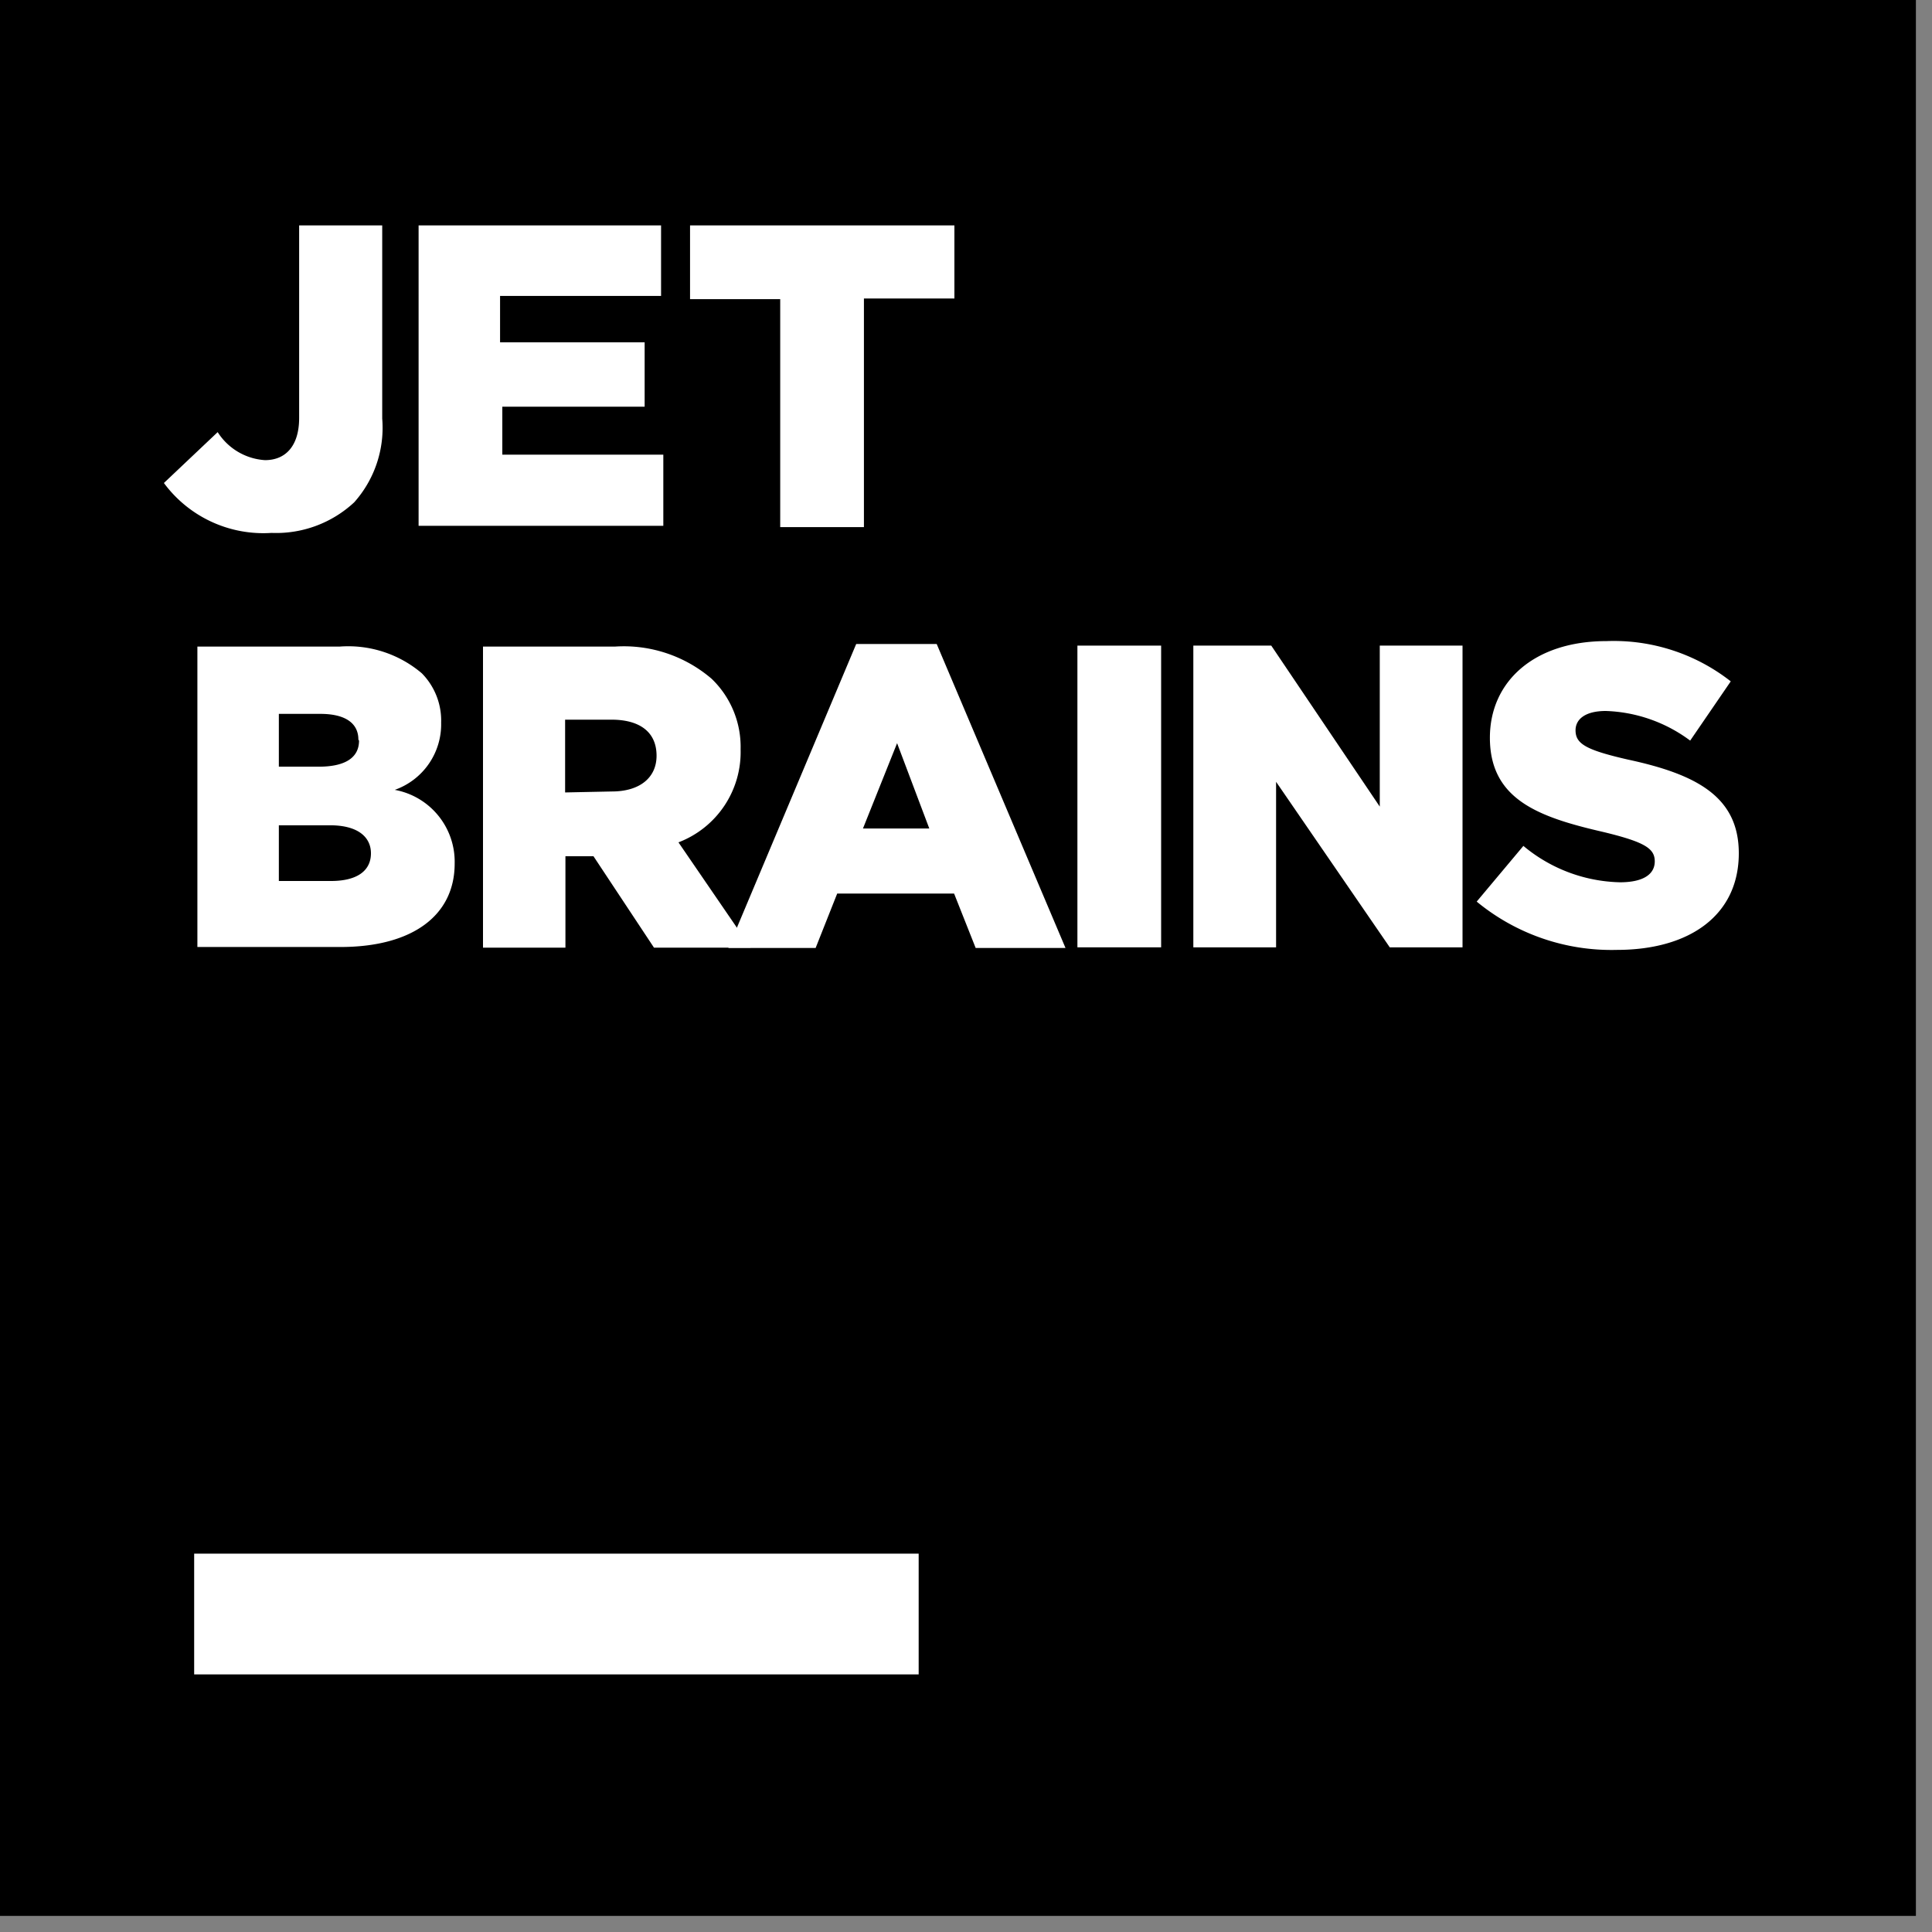
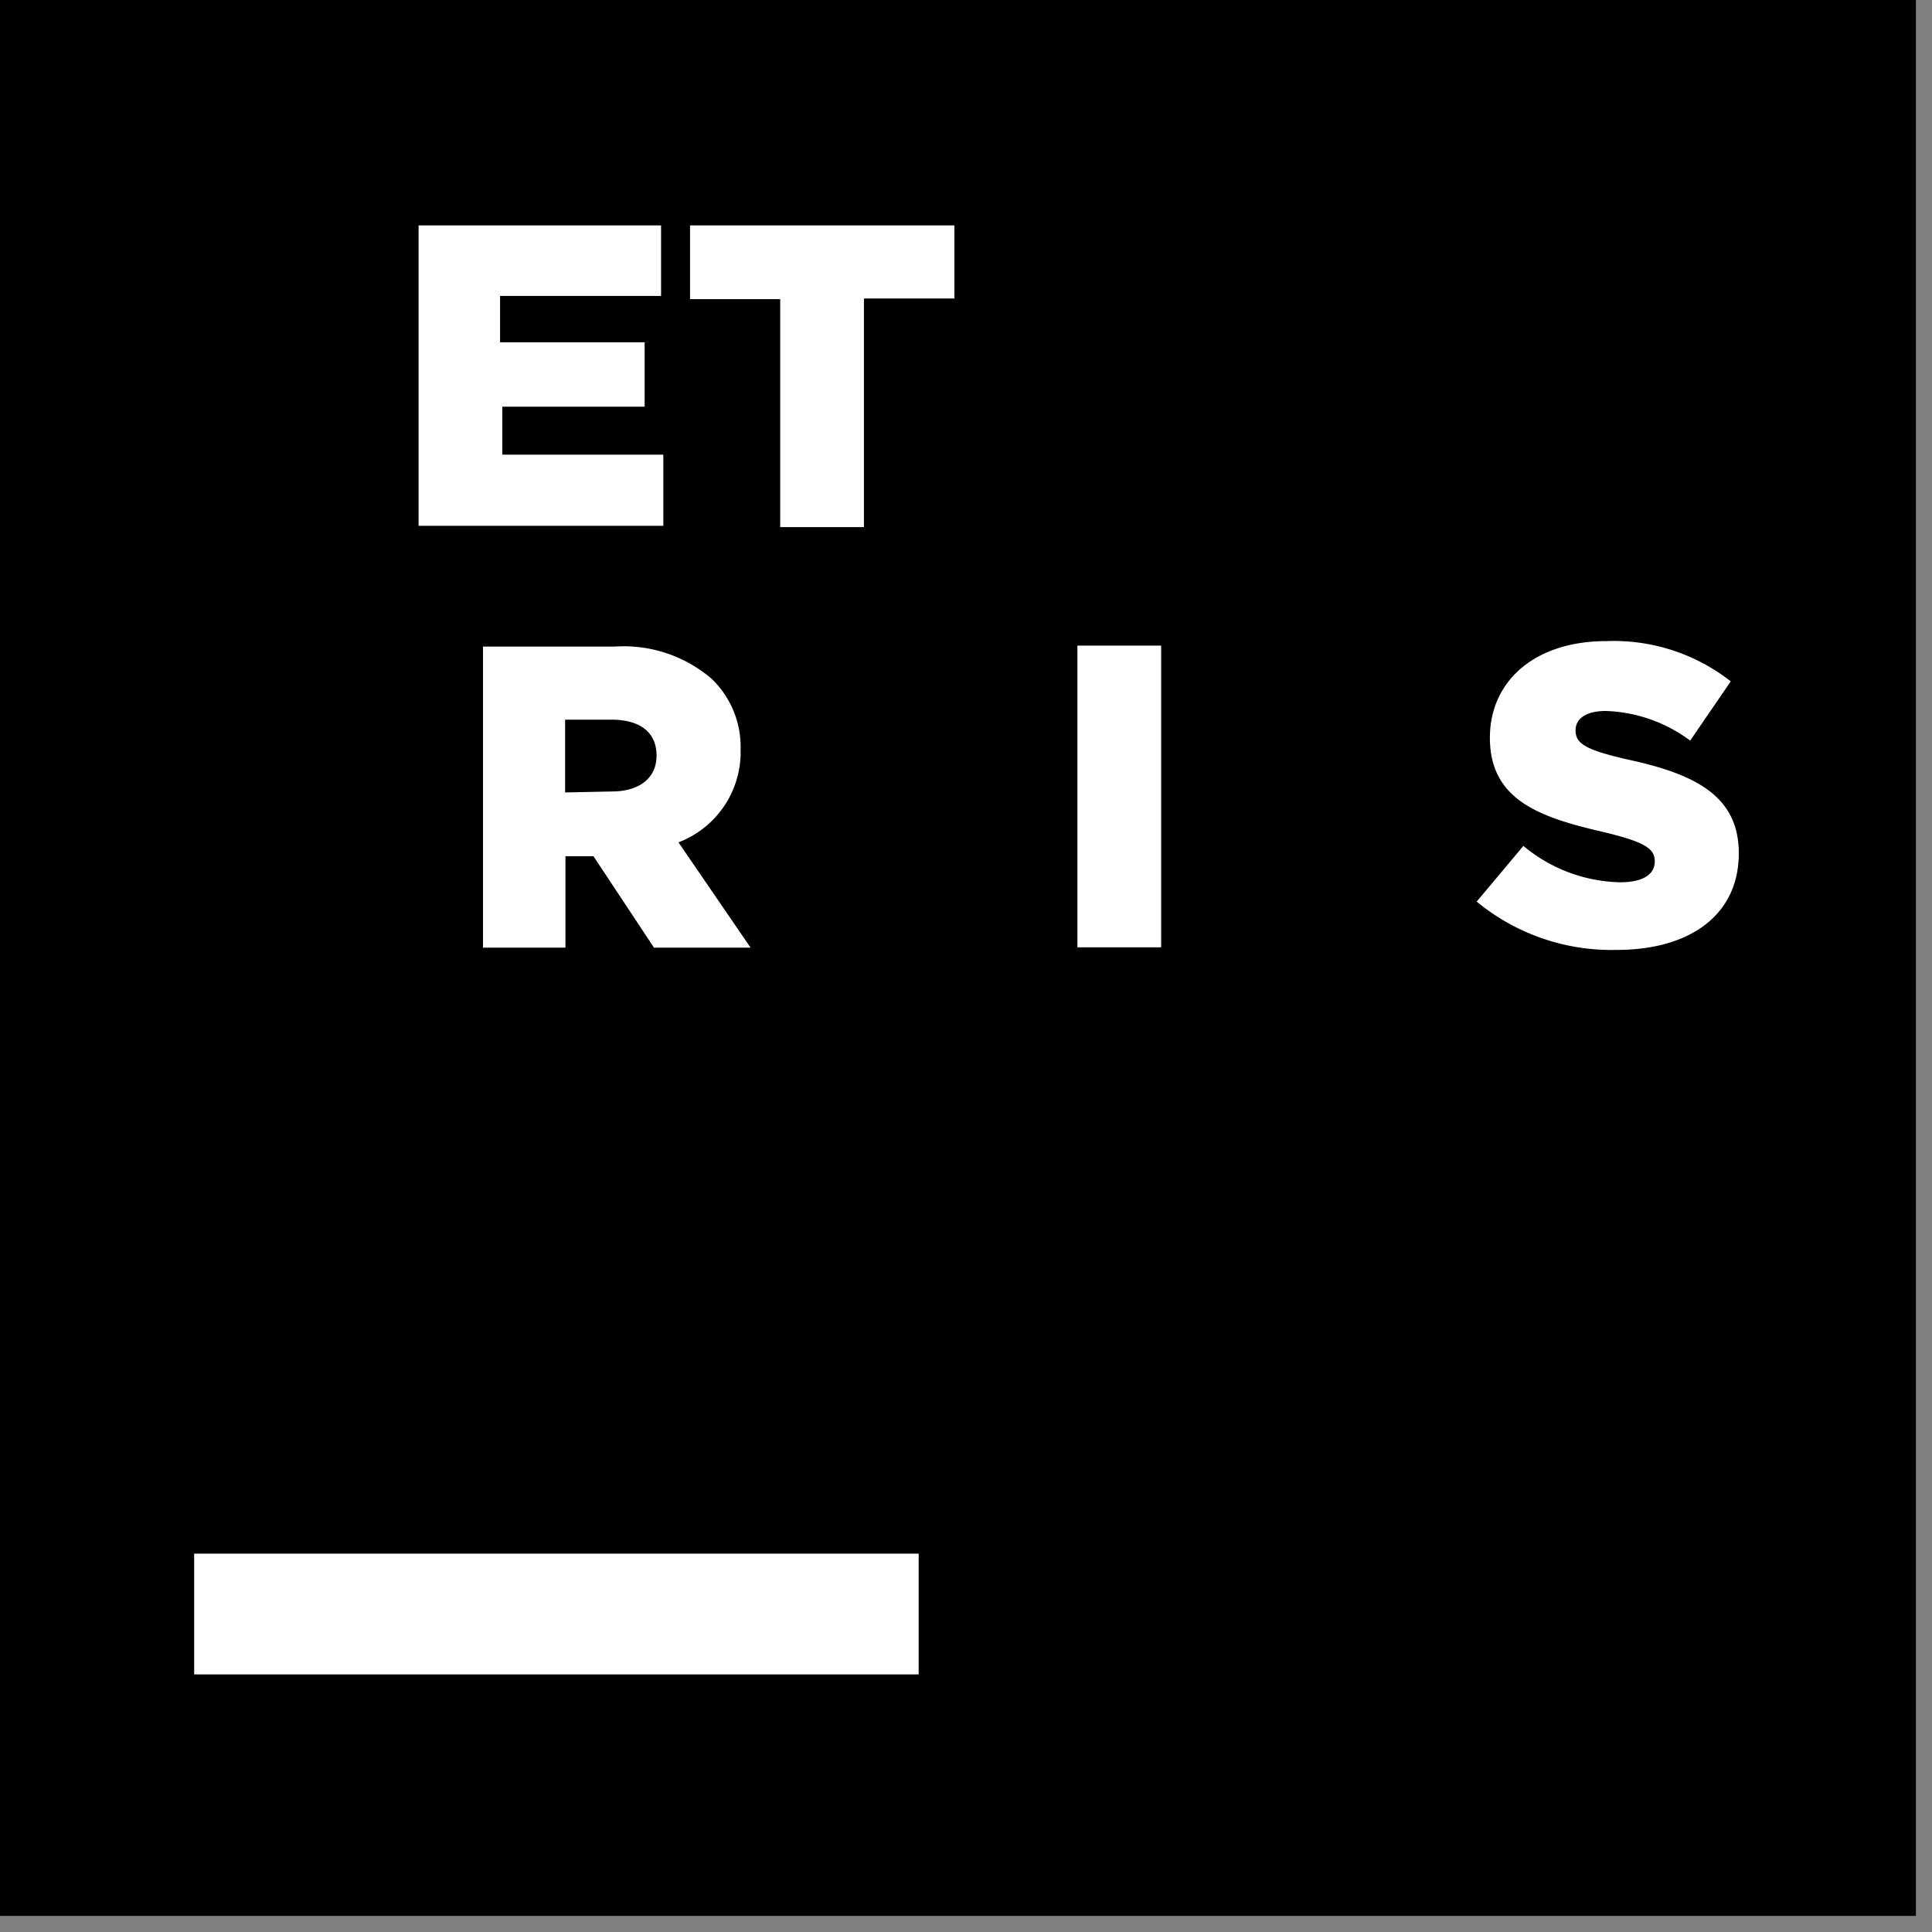
<svg xmlns="http://www.w3.org/2000/svg" height="105" viewBox="23 23 60 60" width="105">
  <rect x="23" y="23" width="60" height="60" fill="#808080" stroke="none" />
  <path d="m22.5 22.5h60v60h-60z" />
  <g fill="#fff">
    <path d="m29.03 71.25h22.5v3.75h-22.5z" />
-     <path d="m28.09 38 1.67-1.58a1.88 1.88 0 0 0 1.47.87c.64 0 1.06-.44 1.06-1.31v-5.98h2.58v6a3.48 3.48 0 0 1 -.87 2.6 3.56 3.56 0 0 1 -2.57.95 3.84 3.84 0 0 1 -3.34-1.55z" />
    <path d="m36 30h7.53v2.19h-5v1.44h4.49v2h-4.42v1.49h5v2.21h-7.6z" />
    <path d="m47.23 32.29h-2.8v-2.29h8.21v2.27h-2.81v7.1h-2.6z" />
-     <path d="m29.13 43.08h4.42a3.53 3.53 0 0 1 2.55.83 2.09 2.09 0 0 1 .6 1.53 2.16 2.16 0 0 1 -1.44 2.09 2.27 2.27 0 0 1 1.86 2.29c0 1.61-1.31 2.59-3.55 2.59h-4.44zm5 2.89c0-.52-.42-.8-1.18-.8h-1.29v1.64h1.24c.79 0 1.25-.26 1.25-.81zm-.9 2.66h-1.57v1.73h1.62c.8 0 1.24-.31 1.24-.86 0-.5-.4-.87-1.27-.87z" />
    <path d="m38 43.08h4.1a4.19 4.19 0 0 1 3 1 2.93 2.93 0 0 1 .9 2.19 3 3 0 0 1 -1.93 2.89l2.24 3.27h-3l-1.88-2.84h-.87v2.84h-2.56zm4 4.5c.87 0 1.39-.43 1.39-1.11 0-.75-.54-1.12-1.4-1.12h-1.44v2.26z" />
-     <path d="m49.59 43h2.5l4 9.44h-2.79l-.67-1.69h-3.63l-.67 1.69h-2.71zm2.27 5.73-1-2.65-1.06 2.65z" />
    <path d="m56.46 43.05h2.6v9.37h-2.6z" />
-     <path d="m60.06 43.05h2.42l3.37 5v-5h2.57v9.37h-2.26l-3.53-5.14v5.14h-2.57z" />
    <path d="m68.86 51 1.45-1.73a4.84 4.84 0 0 0 3 1.13c.71 0 1.08-.24 1.08-.65 0-.4-.31-.6-1.59-.91-2-.46-3.53-1-3.53-2.93 0-1.74 1.37-3 3.62-3a5.89 5.89 0 0 1 3.86 1.25l-1.26 1.84a4.63 4.63 0 0 0 -2.62-.92c-.63 0-.94.25-.94.6 0 .42.32.61 1.63.91 2.14.46 3.44 1.16 3.44 2.91 0 1.91-1.51 3-3.79 3a6.58 6.58 0 0 1 -4.35-1.5z" />
  </g>
  <path d="m0 0h105v105h-105z" fill="none" />
</svg>